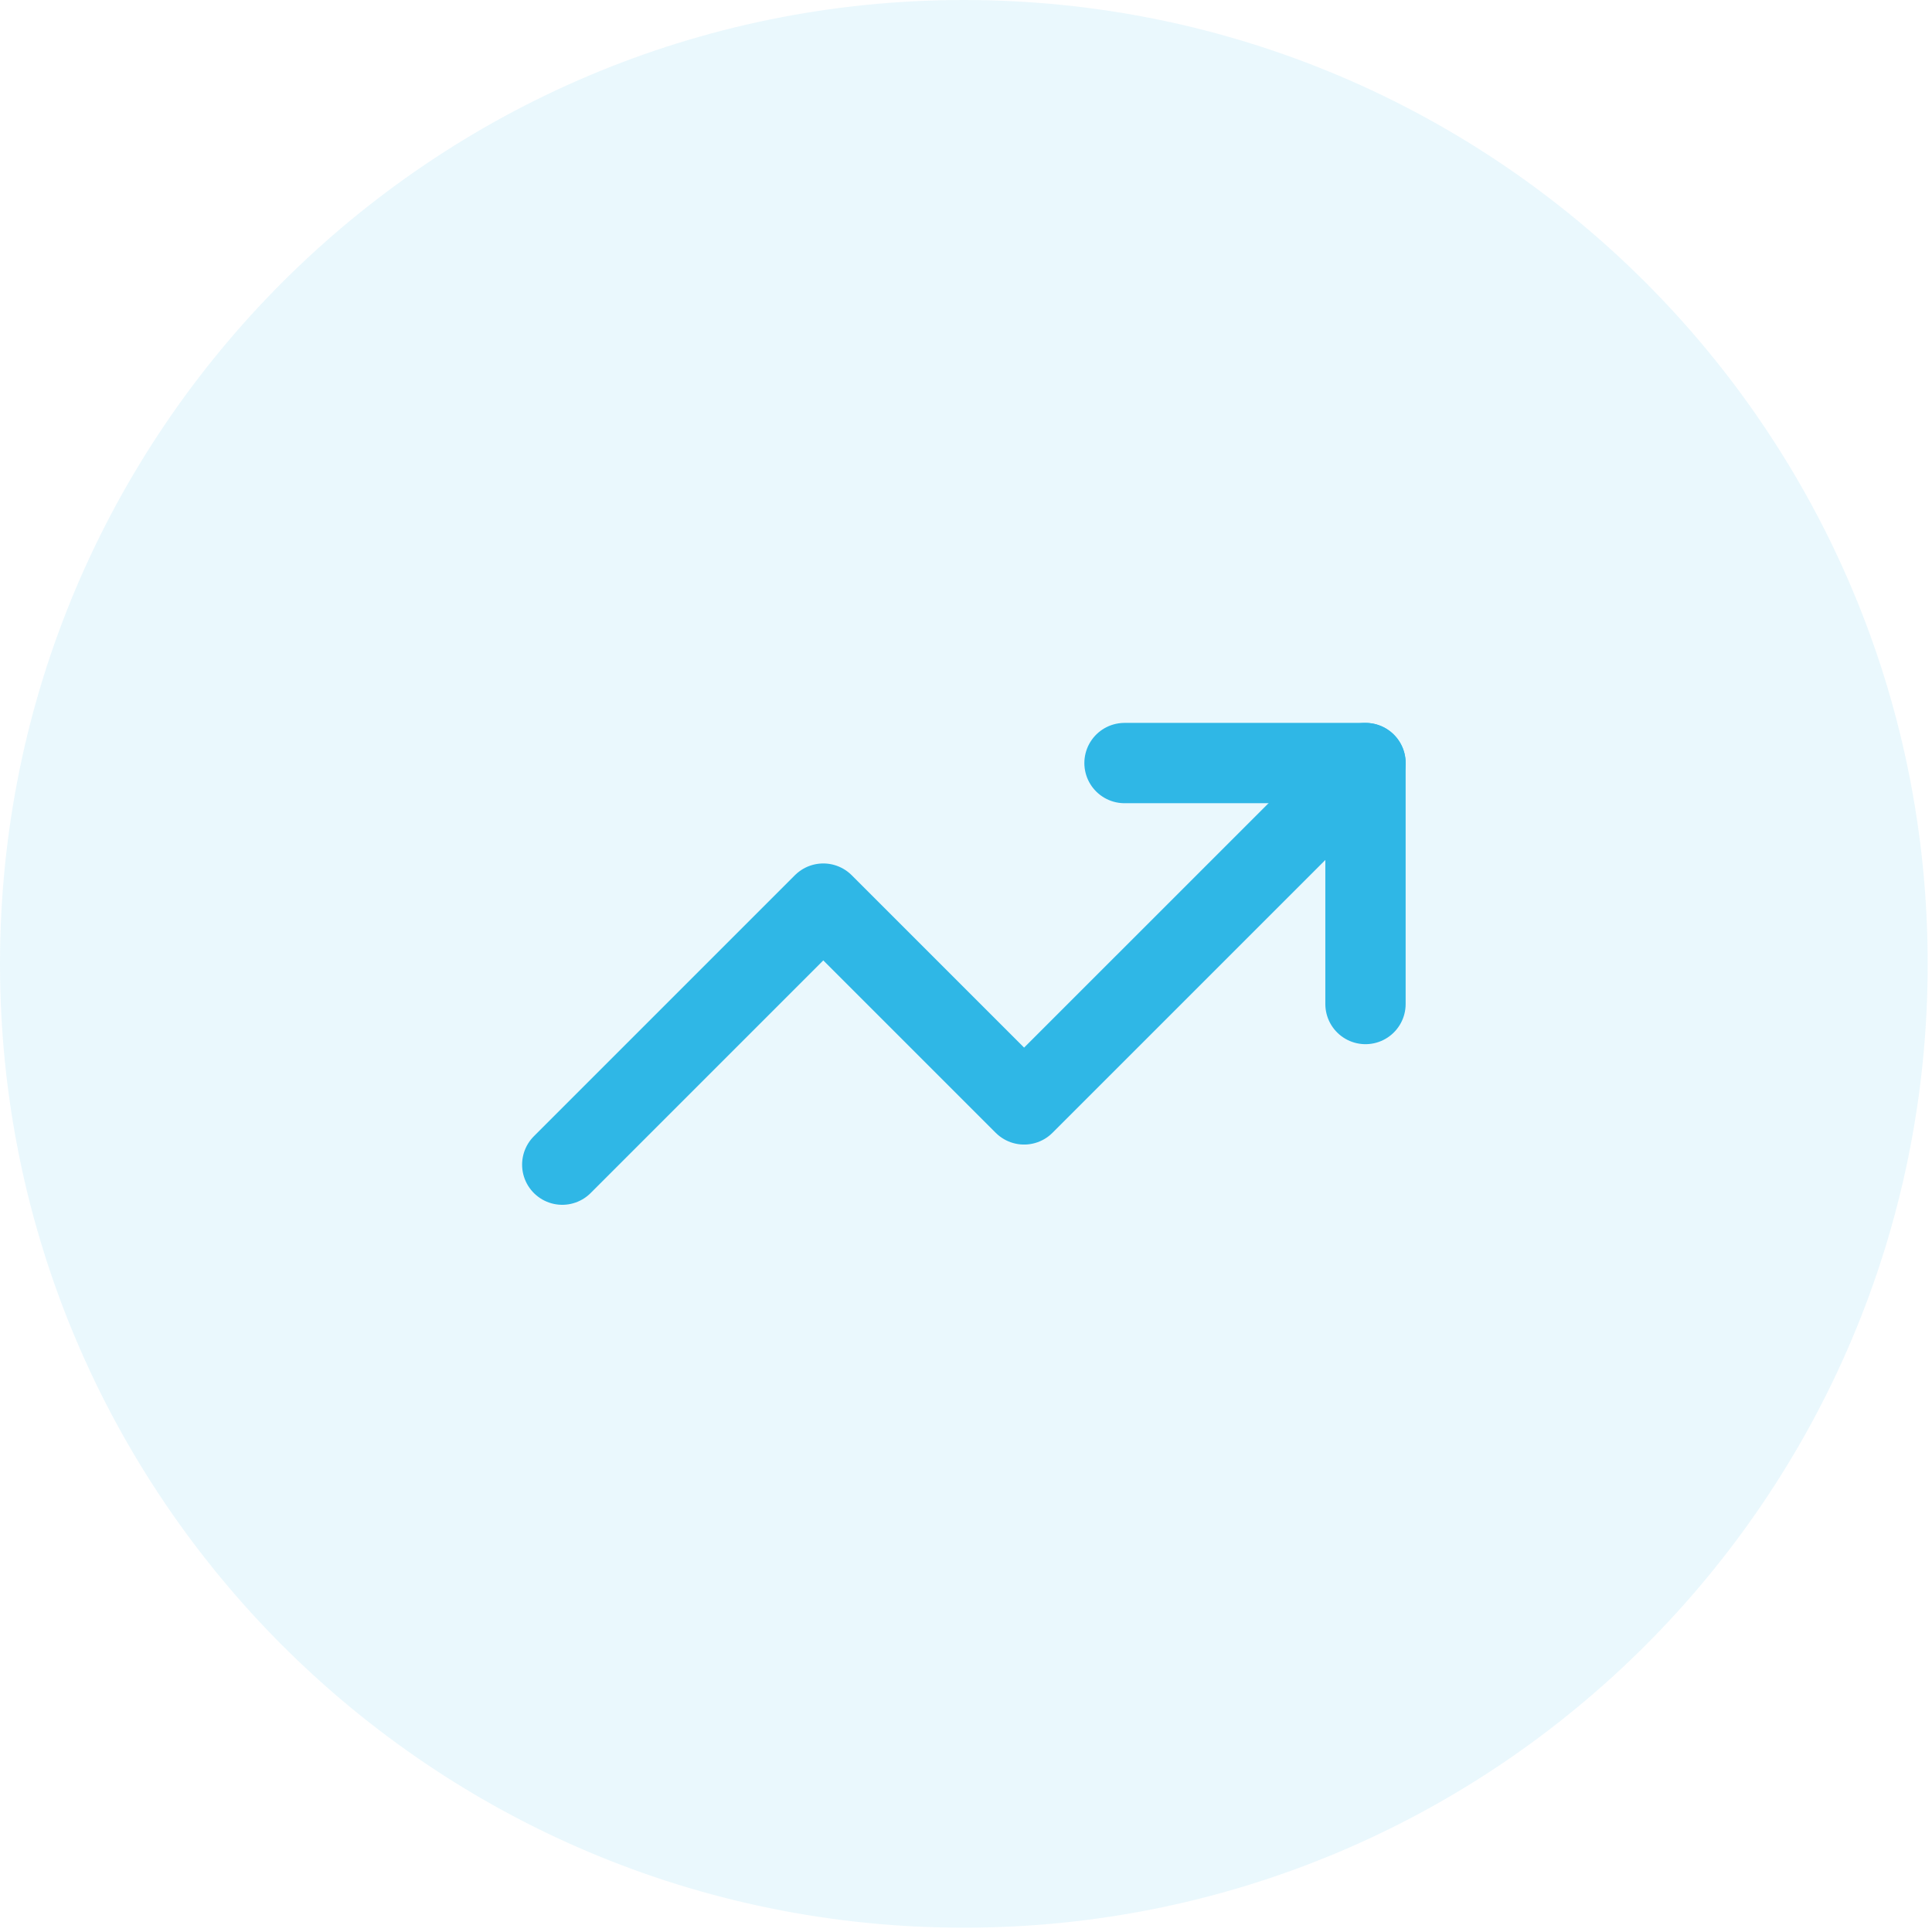
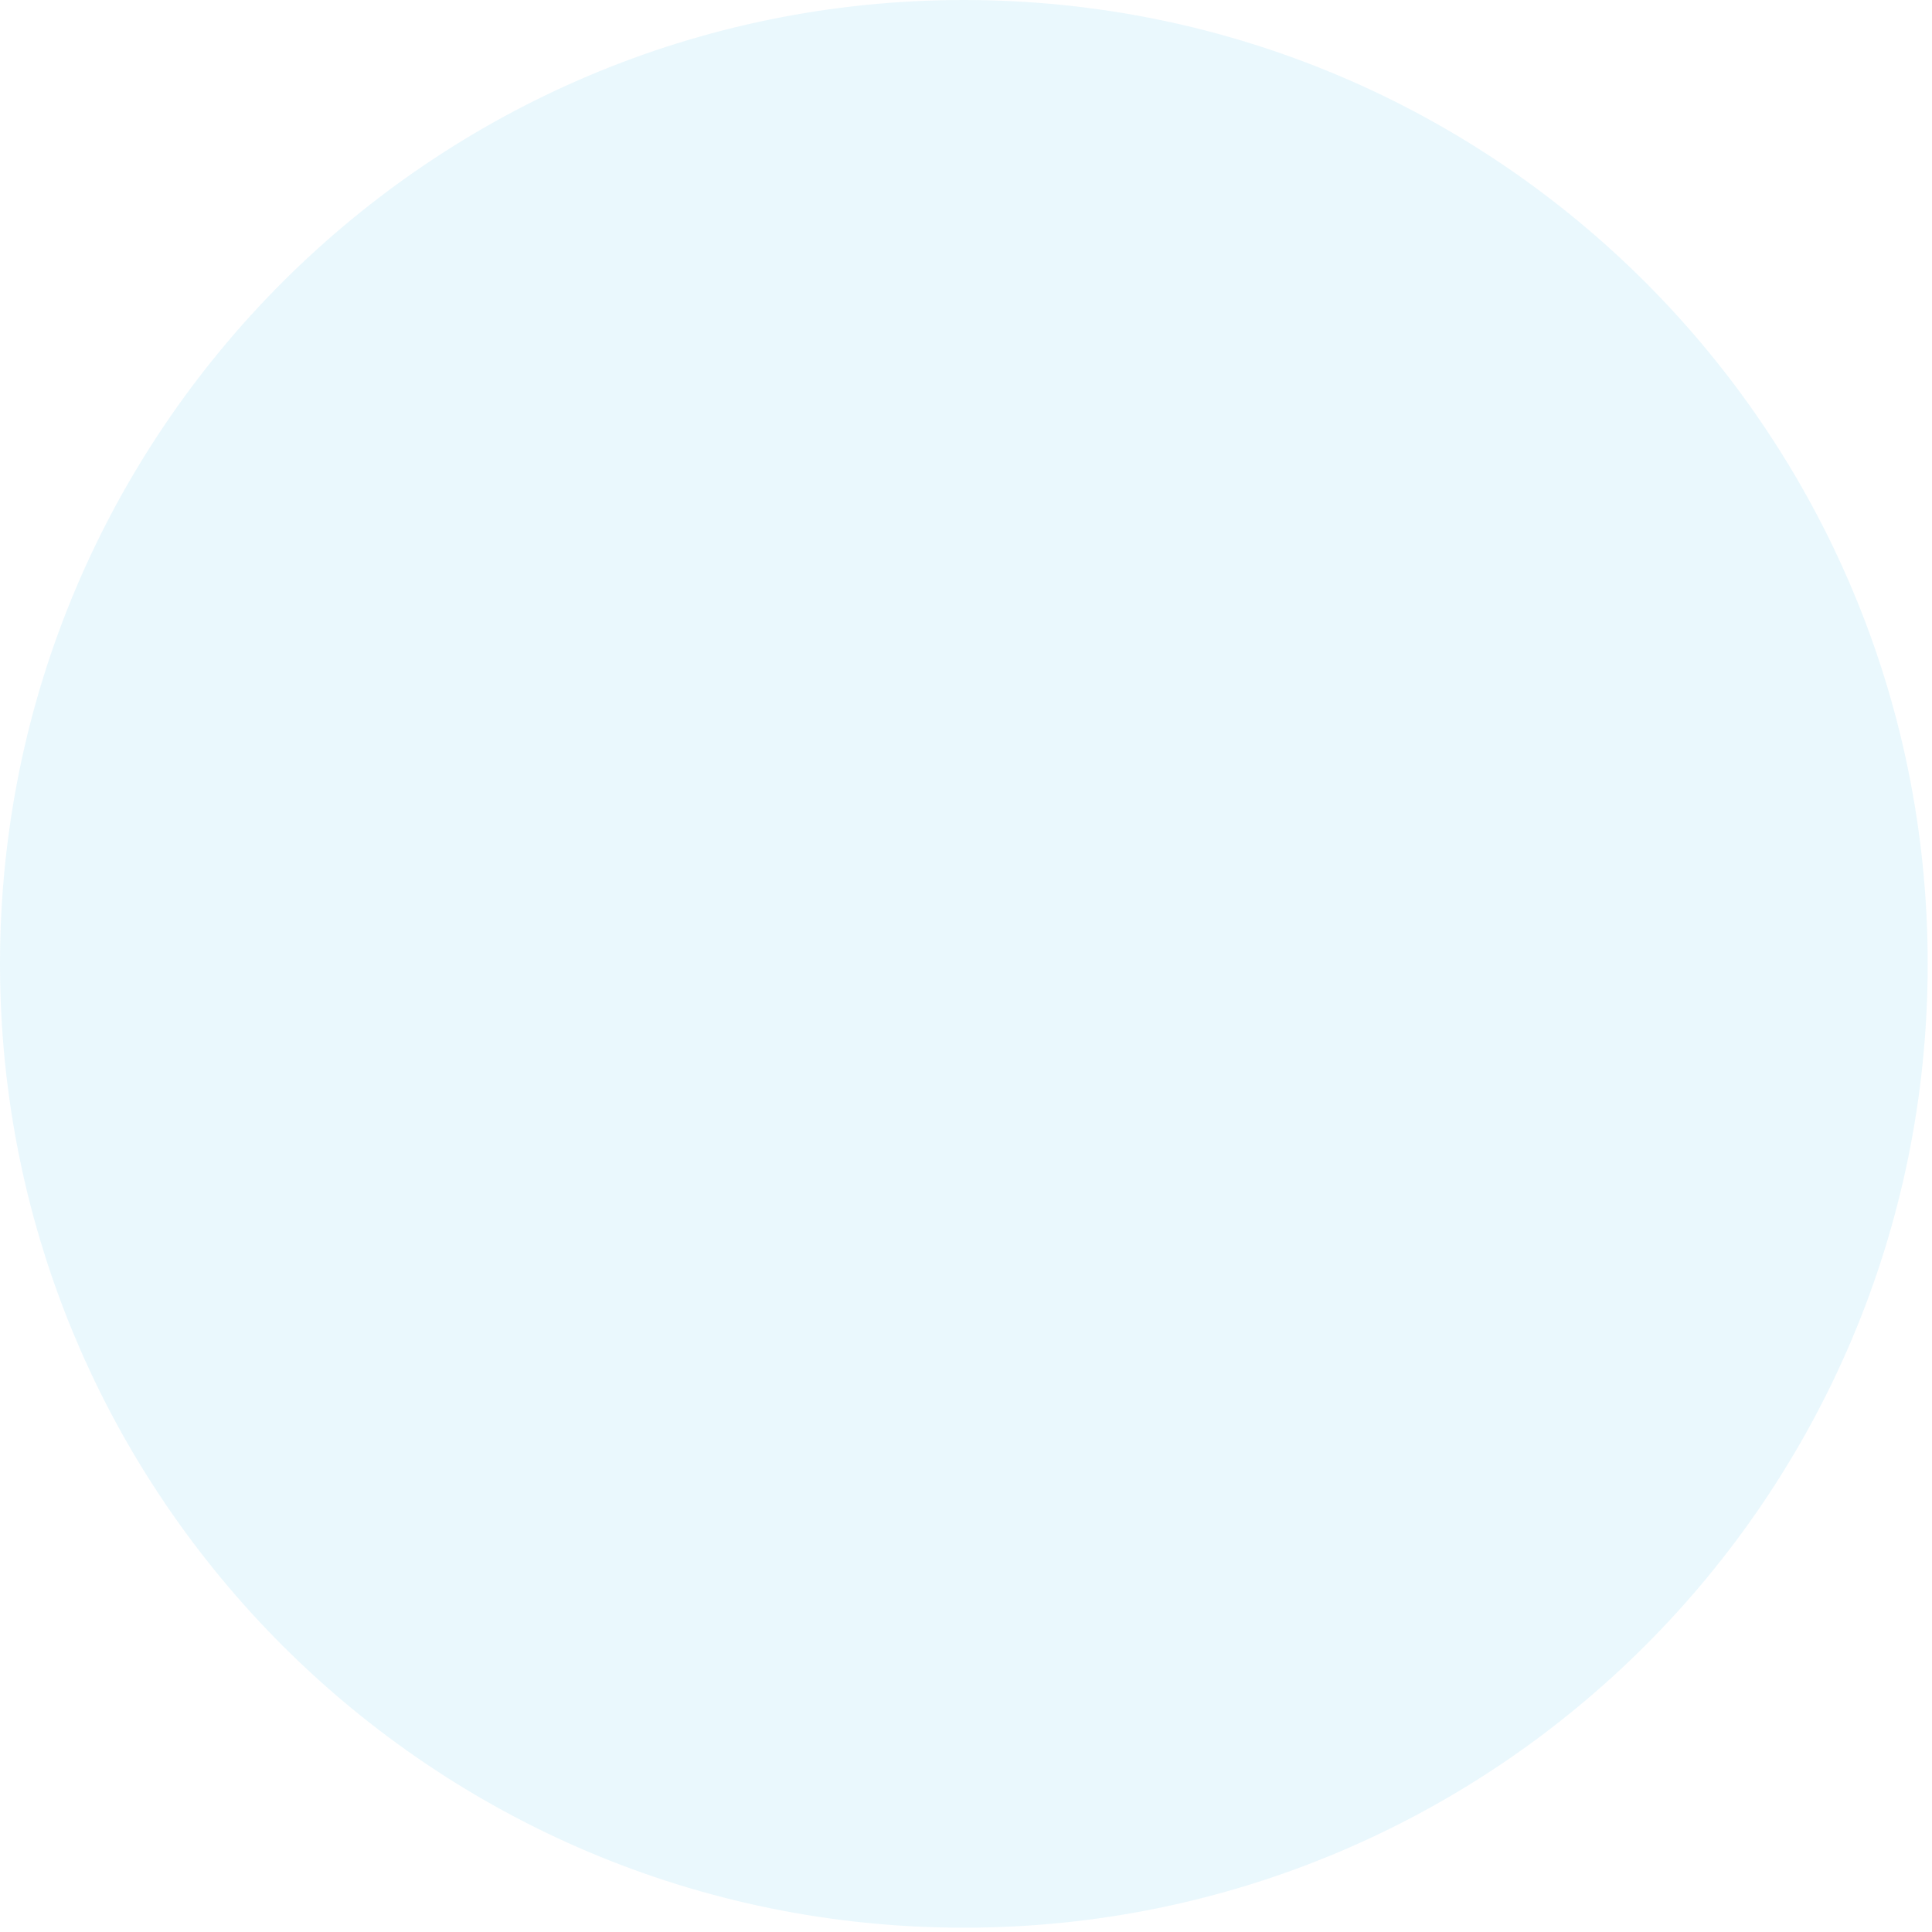
<svg xmlns="http://www.w3.org/2000/svg" width="44" height="44" viewBox="0 0 44 44" fill="none">
  <path d="M0 21.951C0 9.828 9.828 0 21.951 0C34.075 0 43.902 9.828 43.902 21.951C43.902 34.075 34.075 43.902 21.951 43.902C9.828 43.902 0 34.075 0 21.951Z" fill="#2FB7E6" fill-opacity="0.1" />
-   <path d="M25.61 17.378H31.098V22.866" stroke="#2FB7E6" stroke-width="1.829" stroke-linecap="round" stroke-linejoin="round" />
-   <path d="M31.098 17.378L23.323 25.152L18.75 20.579L12.805 26.524" stroke="#2FB7E6" stroke-width="1.829" stroke-linecap="round" stroke-linejoin="round" />
</svg>